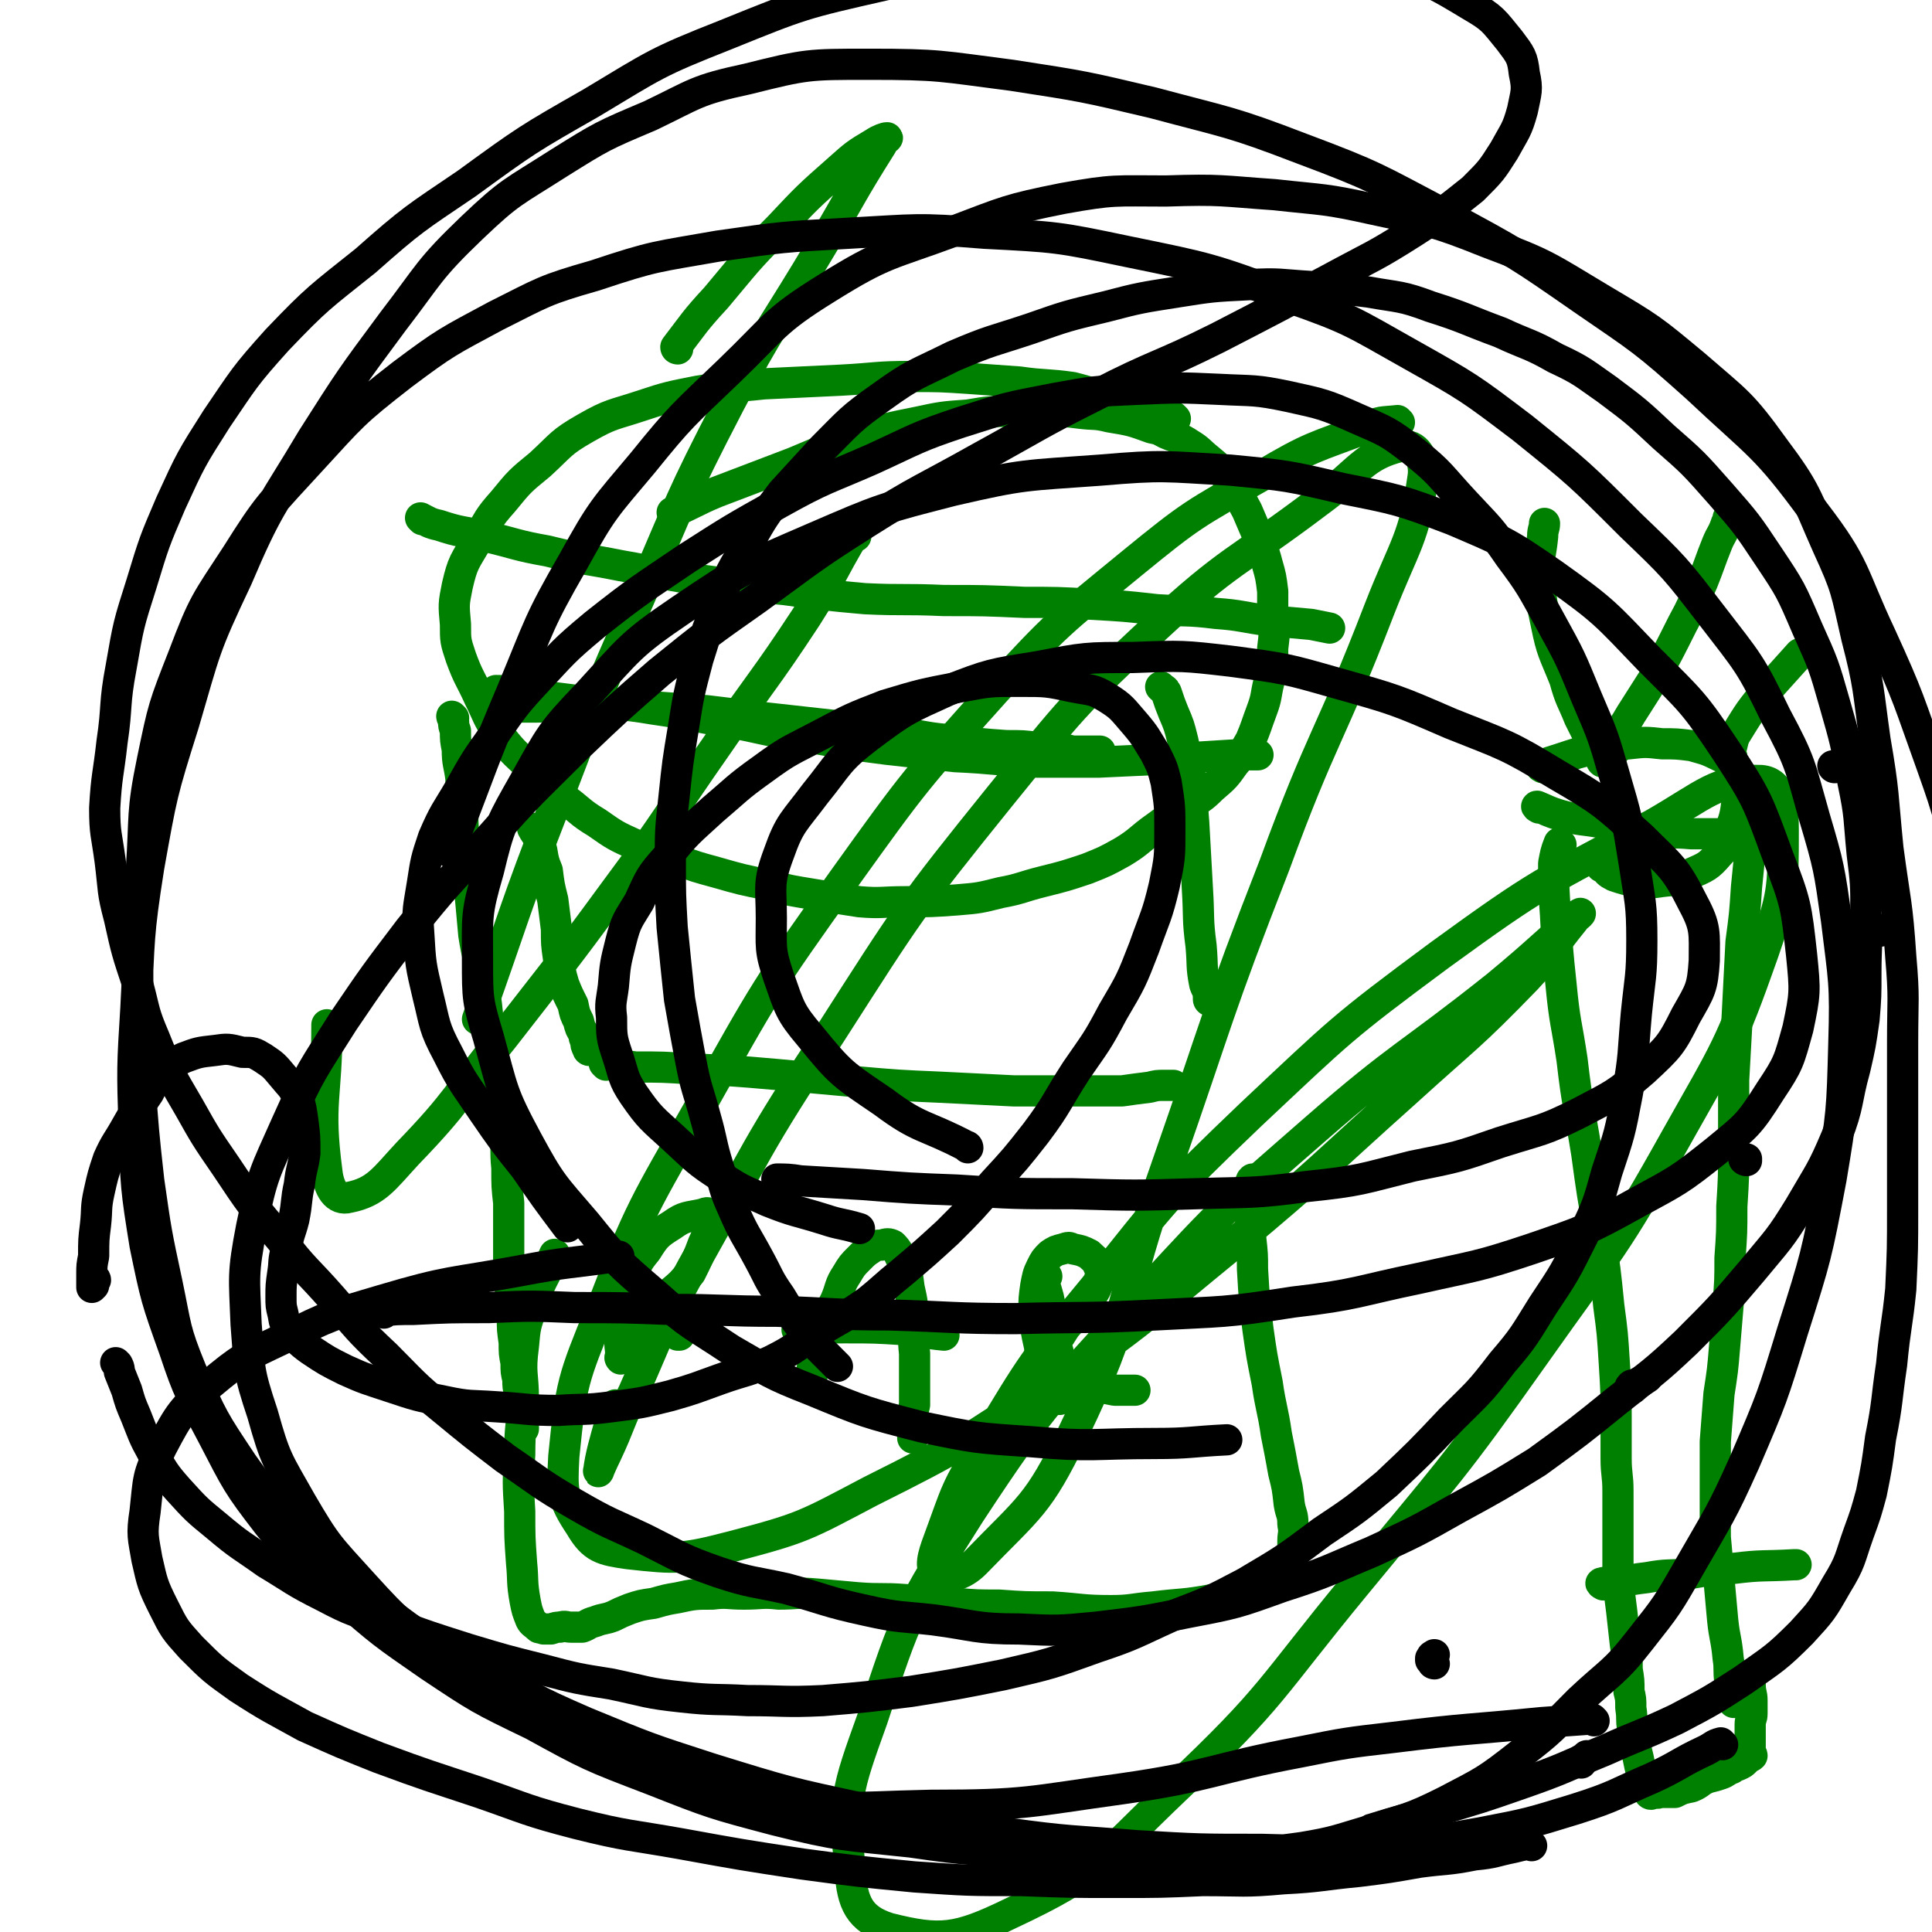
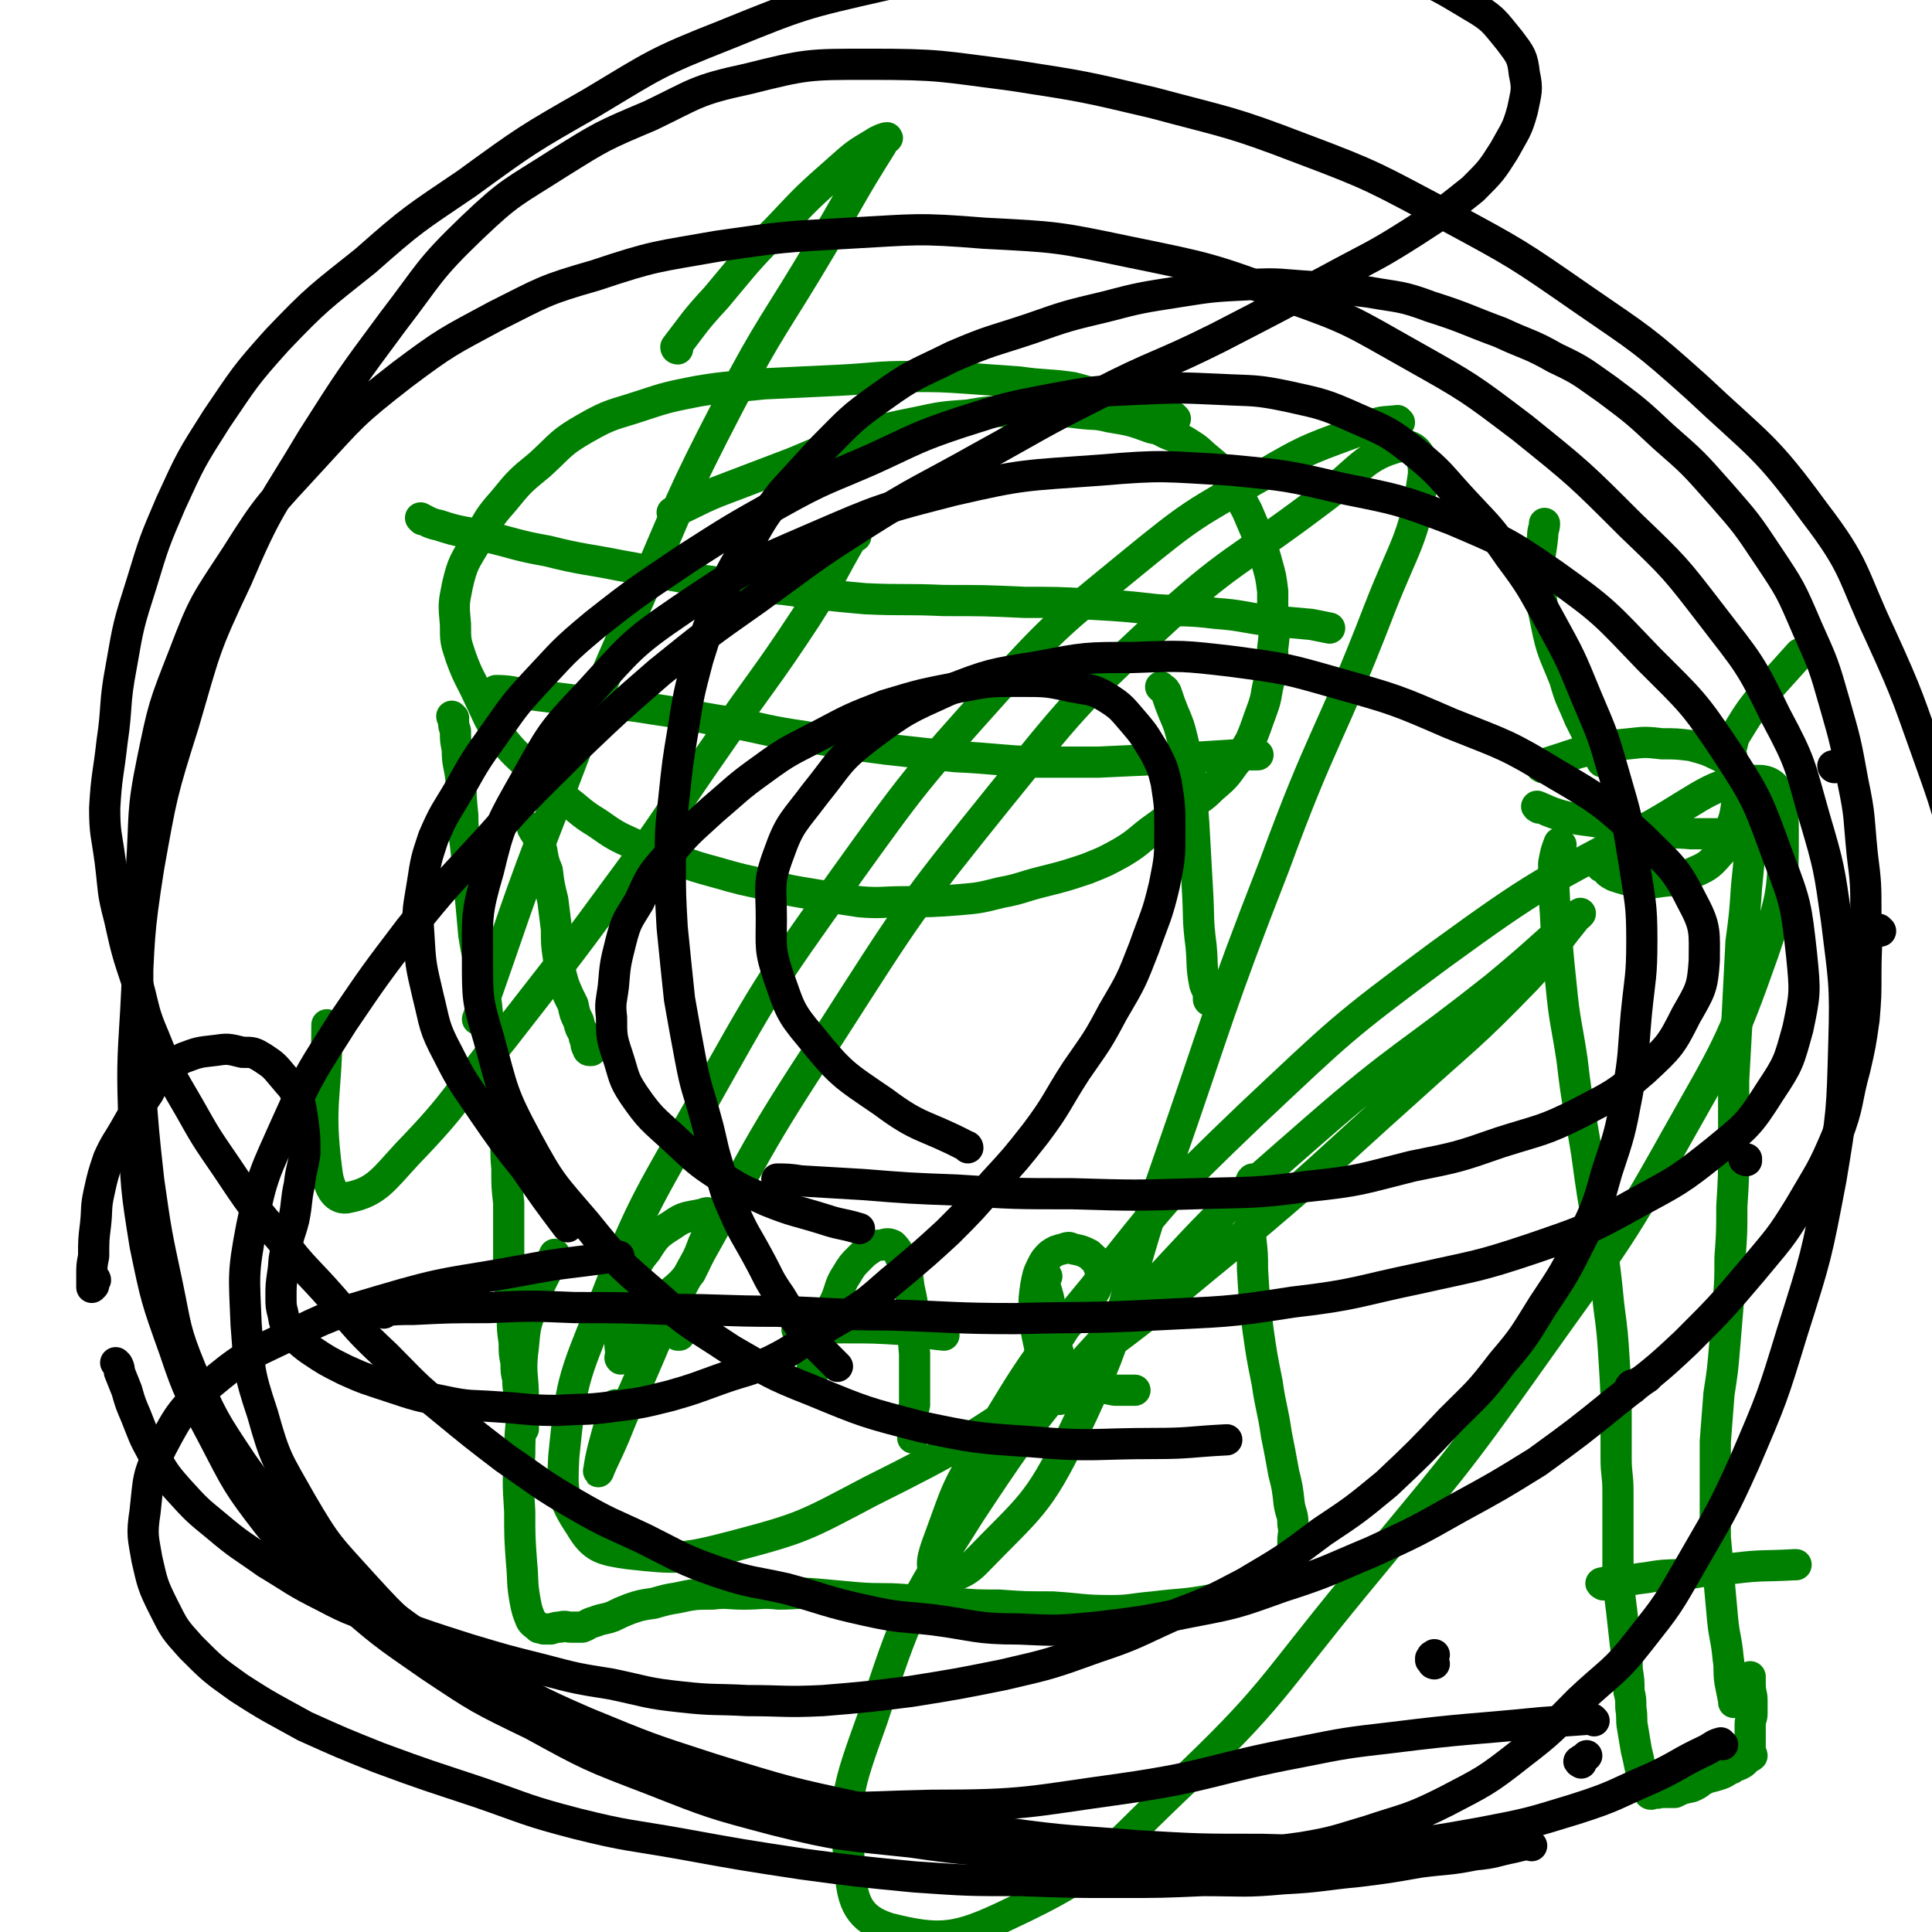
<svg xmlns="http://www.w3.org/2000/svg" viewBox="0 0 1052 1052" version="1.1">
  <g fill="none" stroke="#008000" stroke-width="17" stroke-linecap="round" stroke-linejoin="round">
    <path d="M247,391c0,0 -1,-1 -1,-1 0,1 1,1 1,3 0,2 0,2 1,5 0,5 0,5 1,10 0,8 1,8 2,16 0,10 0,10 1,20 0,10 1,10 2,21 1,11 0,11 2,22 1,11 1,11 2,22 2,13 3,13 5,26 2,12 2,12 3,24 2,10 2,10 3,21 2,9 1,10 3,19 1,8 2,8 3,17 1,10 0,10 1,20 0,10 0,10 1,19 0,8 0,8 0,17 0,8 0,8 0,16 0,8 0,8 1,15 0,8 0,8 1,15 0,6 0,6 1,13 0,6 0,6 1,11 0,5 0,5 1,9 0,4 0,4 1,8 0,3 0,3 1,6 0,3 -1,3 0,6 0,2 0,2 1,3 0,1 0,1 0,2 0,1 0,2 0,2 " />
-     <path d="M269,385c0,0 -1,-1 -1,-1 2,0 3,1 5,1 4,0 4,0 8,0 5,0 5,0 11,0 6,0 6,-1 11,-1 7,0 7,0 14,0 9,0 9,0 18,0 12,0 12,0 23,1 14,1 14,1 27,2 16,2 17,2 33,4 18,2 18,2 36,4 18,3 18,2 36,4 15,2 15,3 30,4 14,2 14,2 28,3 9,0 9,0 17,1 6,0 6,0 12,1 3,0 3,0 7,1 3,0 3,0 6,0 2,0 2,0 4,0 1,0 1,0 2,0 1,0 1,0 2,0 0,0 0,0 1,0 0,0 0,0 0,0 " />
    <path d="M291,452c0,0 -1,-1 -1,-1 1,2 2,3 3,5 1,4 1,4 2,7 1,6 1,6 3,11 1,8 1,8 3,16 1,8 1,8 2,16 0,8 0,8 1,15 1,8 1,8 3,15 2,5 2,5 5,11 1,5 1,5 3,9 1,4 1,4 3,7 0,2 0,2 1,4 0,2 0,2 1,4 0,0 0,1 1,1 0,0 0,0 1,0 " />
-     <path d="M330,580c0,0 -1,-1 -1,-1 8,0 9,1 17,2 15,0 15,0 30,1 23,1 23,1 46,3 22,2 22,2 44,4 23,2 23,2 46,3 20,1 20,1 40,2 17,0 17,0 34,0 12,0 12,0 25,0 7,-1 7,-1 15,-2 4,-1 4,-1 8,-1 2,0 2,0 3,0 1,0 1,0 2,0 " />
    <path d="M659,545c0,0 -1,0 -1,-1 0,-1 1,-1 0,-1 0,-4 -1,-4 -2,-7 -2,-10 -1,-10 -2,-21 -2,-15 -1,-15 -2,-31 -1,-18 -1,-18 -2,-36 -1,-13 -1,-13 -2,-26 -2,-10 -2,-10 -4,-19 -2,-8 -2,-8 -5,-15 -2,-5 -2,-5 -4,-11 -1,-2 -1,-1 -3,-3 " />
    <path d="M683,643c0,0 -1,-1 -1,-1 -1,1 -1,1 -1,3 0,5 0,5 0,11 0,9 0,9 0,18 1,9 1,9 1,17 1,17 1,17 3,33 2,14 2,14 5,29 2,14 3,14 5,28 2,10 2,10 4,21 2,8 2,8 3,17 1,6 2,5 2,11 1,5 0,5 0,9 0,3 0,3 0,7 0,1 0,1 0,2 0,1 0,1 0,2 0,1 0,1 0,2 -1,2 -1,2 -2,3 -4,3 -3,4 -7,6 -8,4 -9,3 -17,6 -9,2 -9,3 -18,4 -16,3 -16,2 -32,4 -12,1 -12,2 -23,2 -16,0 -16,-1 -32,-2 -15,0 -15,0 -29,-1 -12,0 -12,0 -24,-1 -13,-1 -13,-1 -27,-2 -13,-1 -13,0 -26,-1 -11,-1 -11,-1 -22,-2 -11,-1 -11,0 -21,0 -9,-1 -9,0 -19,0 -9,0 -9,-1 -17,0 -9,0 -10,0 -19,2 -6,1 -6,1 -13,3 -7,1 -7,1 -13,3 -5,2 -5,2 -9,4 -5,2 -5,1 -10,3 -4,1 -4,2 -7,3 -3,0 -3,0 -6,0 -3,0 -3,-1 -6,0 -2,0 -2,0 -5,1 -1,0 -1,0 -2,0 -1,0 -1,0 -2,0 -2,-1 -2,0 -3,-1 -2,-2 -3,-2 -4,-4 -2,-5 -2,-5 -3,-10 -2,-11 -1,-11 -2,-21 -1,-14 -1,-14 -1,-28 -1,-16 -1,-16 0,-31 0,-15 1,-15 2,-30 0,-14 -2,-14 0,-29 1,-11 1,-11 5,-22 4,-14 6,-14 12,-28 0,0 0,0 0,0 " />
    <path d="M344,679c0,0 -1,-1 -1,-1 0,3 1,4 2,9 0,6 0,6 0,11 0,6 0,6 0,12 0,5 0,5 0,9 -1,4 -1,4 -1,8 -1,3 -1,3 -2,5 -1,2 0,3 -1,4 -1,2 -1,1 -2,2 -1,1 -1,2 -1,2 -1,-1 0,-1 0,-2 0,-5 -1,-5 0,-10 0,-8 0,-8 2,-17 1,-8 1,-8 4,-16 3,-7 3,-8 8,-14 5,-8 6,-9 14,-14 7,-5 8,-4 17,-6 2,-1 3,-1 4,1 1,1 0,2 0,3 -2,6 -1,6 -4,12 -3,8 -3,8 -7,16 -5,6 -5,6 -11,11 -6,6 -7,6 -15,10 -6,4 -6,3 -14,6 -3,1 -4,1 -7,2 " />
    <path d="M362,725c0,0 -1,-1 -1,-1 0,0 1,0 2,1 0,0 0,0 1,0 0,0 0,0 1,0 0,0 0,-1 1,0 0,0 0,1 1,1 1,0 1,-1 1,0 1,0 1,1 1,1 0,0 0,0 1,0 " />
    <path d="M442,754c0,0 -1,0 -1,-1 0,-1 0,-1 1,-2 0,-5 0,-5 1,-10 1,-8 1,-8 4,-16 3,-9 4,-9 8,-17 3,-7 2,-8 6,-14 3,-5 3,-5 7,-9 3,-3 3,-3 6,-5 3,-2 3,-2 6,-2 3,-1 4,-1 6,0 3,3 3,4 5,8 3,7 3,7 4,15 2,9 2,9 2,18 1,9 0,9 1,18 0,7 0,7 0,15 0,6 0,6 0,13 -1,4 -1,4 -1,8 -1,3 0,3 0,6 0,1 0,1 0,3 0,0 0,0 0,1 " />
    <path d="M435,725c0,0 -1,-1 -1,-1 0,0 1,1 2,1 3,-1 3,-1 6,-1 9,-1 9,-1 18,-1 16,0 16,0 32,1 11,1 11,2 22,3 " />
    <path d="M570,695c0,0 -1,-1 -1,-1 0,2 0,3 0,6 2,7 2,6 3,13 2,9 2,9 3,19 2,7 2,7 2,15 1,5 2,5 1,10 0,2 0,3 -1,5 -1,0 -2,0 -2,-1 -3,-5 -4,-5 -5,-10 -3,-9 -3,-9 -4,-18 -2,-9 -2,-9 -3,-19 0,-7 0,-7 1,-14 1,-5 1,-6 3,-10 2,-4 2,-4 5,-7 3,-2 3,-2 7,-3 3,-1 3,-1 5,0 5,1 5,1 9,3 3,3 4,3 5,6 2,3 1,4 1,7 -2,5 -2,6 -5,10 -4,6 -5,5 -9,11 -4,5 -4,4 -7,9 -3,5 -4,5 -4,9 -1,4 -1,4 0,8 1,2 1,3 2,4 5,4 6,4 11,6 10,2 10,2 20,4 6,0 6,0 11,0 " />
    <path d="M838,440c0,0 -2,-1 -1,-1 5,2 6,3 13,5 11,3 11,2 22,4 13,3 13,3 27,5 11,1 11,0 22,1 9,0 9,0 18,0 4,0 4,-1 9,0 2,0 2,0 4,1 1,0 1,-1 2,0 0,0 -1,1 -1,2 0,3 0,3 0,6 -1,10 -1,10 -2,20 -1,15 -1,15 -3,30 -1,20 -1,20 -2,39 -1,18 -1,18 -2,36 0,18 0,18 0,36 0,17 0,17 -1,33 0,14 0,14 -1,28 0,12 0,12 -1,25 -1,12 -1,12 -2,24 -1,12 -1,12 -3,25 -1,13 -1,13 -2,26 0,13 0,13 0,25 0,13 0,13 0,27 1,11 1,11 2,23 1,11 1,11 2,22 1,10 2,10 3,21 1,6 0,6 1,13 1,5 1,5 2,10 0,0 0,0 0,1 " />
    <path d="M850,460c0,0 -1,-1 -1,-1 -2,5 -2,6 -3,11 0,14 0,14 1,28 1,19 1,19 3,38 2,21 3,21 6,41 3,26 4,26 8,51 3,22 3,22 7,44 3,19 3,19 5,39 2,15 2,15 3,31 1,16 1,16 1,31 0,11 0,11 0,21 0,9 1,9 1,18 0,10 0,10 0,19 0,8 0,8 0,16 0,7 0,7 0,15 1,7 1,7 2,15 1,9 1,9 2,18 1,7 1,7 1,14 1,6 1,6 1,12 1,4 1,4 1,9 1,6 0,6 1,11 1,6 1,6 2,12 1,4 1,4 2,9 1,3 0,3 1,6 0,2 0,2 1,4 1,2 1,2 2,3 1,1 1,2 2,2 0,0 0,0 1,-1 2,0 2,1 4,0 4,0 4,0 8,0 4,-2 4,-2 9,-3 5,-2 4,-3 9,-5 4,-1 4,-1 7,-2 3,-1 3,-2 6,-3 2,-2 2,-1 4,-2 2,-1 2,-1 3,-2 1,-1 1,-1 1,-1 1,-1 1,-1 1,-1 1,-1 1,0 2,-1 0,-1 -1,-1 -1,-2 0,-2 0,-2 0,-4 0,-3 0,-3 0,-5 0,-3 0,-3 0,-6 0,-3 1,-3 1,-6 0,-3 0,-3 0,-7 0,-4 -1,-4 -1,-9 0,-2 0,-2 0,-4 " />
    <path d="M840,418c0,0 -2,-1 -1,-1 4,-2 5,-2 11,-4 9,-3 9,-3 17,-5 10,-2 10,-2 20,-3 9,-1 9,-1 18,0 8,0 8,0 16,1 7,2 8,2 14,5 4,2 5,2 8,5 2,3 2,4 3,8 1,5 1,5 0,11 -1,8 -1,9 -4,17 -2,7 -1,8 -6,13 -6,7 -7,7 -16,11 -7,4 -7,3 -15,4 -7,1 -7,1 -14,0 -6,-1 -6,-1 -12,-3 -4,-2 -3,-2 -6,-5 -1,0 -1,0 -1,0 " />
    <path d="M873,415c0,0 -1,0 -1,-1 -2,-3 -2,-3 -4,-7 -4,-8 -4,-8 -8,-16 -4,-10 -5,-10 -8,-21 -6,-15 -7,-15 -10,-30 -3,-14 -3,-14 -4,-28 0,-10 1,-10 2,-20 0,-4 1,-4 1,-7 " />
-     <path d="M880,408c0,0 -1,0 -1,-1 0,-2 0,-3 1,-5 4,-7 4,-6 8,-13 7,-11 7,-11 14,-22 7,-13 7,-13 14,-27 6,-11 6,-12 11,-23 4,-10 4,-11 8,-21 2,-5 3,-5 5,-11 1,-1 1,-2 1,-3 " />
    <path d="M943,412c-1,0 -1,0 -1,-1 -1,-1 0,-1 0,-2 2,-5 1,-5 3,-9 8,-13 8,-13 17,-24 9,-10 9,-10 18,-20 " />
    <path d="M873,863c0,0 -2,-1 -1,-1 3,-1 4,0 8,0 9,-2 9,-2 17,-3 11,-2 11,-1 22,-2 12,-2 12,-2 25,-3 16,-2 16,-1 33,-2 0,0 0,0 1,0 " />
    <path d="M640,228c0,0 -1,-1 -1,-1 0,0 0,1 -1,1 -2,-1 -2,-2 -5,-3 -5,-2 -5,-2 -11,-3 -7,-2 -7,-2 -15,-4 -11,-3 -11,-4 -23,-7 -14,-2 -15,-1 -29,-3 -14,-1 -14,-1 -28,-2 -15,-1 -15,-1 -31,-1 -19,0 -19,1 -38,2 -21,1 -21,1 -42,2 -18,2 -18,1 -36,4 -15,3 -16,3 -31,8 -15,5 -16,4 -30,12 -14,8 -13,9 -25,20 -11,9 -11,9 -20,20 -8,9 -8,10 -14,21 -7,12 -8,12 -11,25 -2,10 -2,10 -1,21 0,9 0,9 3,18 4,11 5,11 10,22 5,10 4,10 10,19 8,10 8,10 18,19 8,9 8,8 17,16 10,7 9,8 19,14 10,7 10,7 21,12 11,5 11,4 22,8 11,4 11,4 22,7 14,4 14,4 29,7 11,3 12,3 24,5 12,2 12,2 25,4 12,1 12,0 25,0 14,0 14,0 28,-1 12,-1 12,-1 24,-4 11,-2 11,-3 23,-6 12,-3 12,-3 24,-7 10,-4 10,-4 19,-9 10,-6 9,-7 19,-14 8,-6 8,-5 17,-11 7,-5 7,-4 13,-10 7,-6 7,-6 12,-13 5,-6 5,-6 9,-13 3,-7 3,-8 6,-16 3,-8 2,-8 4,-16 2,-9 2,-9 2,-18 1,-8 1,-8 0,-17 0,-7 0,-7 0,-14 -1,-8 -1,-8 -3,-15 -2,-8 -3,-8 -5,-15 -3,-7 -3,-7 -6,-14 -5,-9 -4,-9 -10,-17 -5,-6 -5,-6 -11,-11 -5,-4 -5,-5 -10,-8 -6,-4 -6,-3 -13,-6 -4,-2 -3,-2 -8,-3 -11,-4 -11,-4 -23,-6 -8,-2 -8,-1 -16,-2 -8,-1 -8,-1 -16,-1 -10,0 -10,-1 -21,0 -12,0 -12,0 -24,2 -14,1 -14,1 -28,4 -15,3 -15,3 -29,7 -19,7 -19,7 -38,15 -21,8 -21,8 -42,16 -12,5 -12,6 -24,11 " />
    <path d="M230,283c0,0 -1,-1 -1,-1 4,2 5,3 10,4 12,4 12,3 25,6 17,4 17,5 34,8 20,5 20,4 40,8 23,4 23,5 45,8 22,3 22,3 44,5 22,3 22,3 44,5 21,1 21,0 43,1 22,0 22,0 44,1 18,0 18,0 36,1 18,1 18,1 36,3 16,1 16,0 32,2 14,1 14,2 29,4 12,1 12,1 23,2 5,1 5,1 10,2 " />
    <path d="M271,377c0,0 -1,-1 -1,-1 8,0 9,1 17,2 16,2 16,2 32,4 18,2 18,1 36,4 21,3 21,4 41,7 21,4 21,5 42,8 22,4 22,4 45,7 18,2 18,2 37,4 22,1 22,2 45,3 17,0 17,0 33,0 22,-1 22,-1 43,-2 16,-1 16,-1 32,-2 6,0 6,0 12,0 " />
    <path d="M762,230c0,0 -1,-1 -1,-1 -9,1 -9,0 -17,4 -29,11 -30,10 -57,26 -37,21 -38,21 -71,48 -39,32 -40,32 -74,69 -43,48 -44,49 -82,102 -43,60 -43,61 -79,125 -30,53 -32,54 -54,111 -15,37 -16,39 -20,79 -1,19 -1,23 9,38 7,12 12,13 26,15 27,3 30,3 57,-4 38,-10 39,-11 75,-30 50,-25 50,-26 97,-57 52,-36 52,-38 101,-78 48,-40 47,-41 94,-83 33,-30 34,-29 65,-61 14,-15 13,-16 26,-32 1,-2 5,-5 3,-3 -19,16 -22,20 -45,39 -49,39 -52,37 -99,78 -48,42 -49,42 -92,89 -51,57 -54,56 -96,120 -33,52 -34,54 -53,112 -14,39 -16,44 -12,83 1,17 5,26 21,31 28,7 37,6 66,-8 49,-23 49,-29 90,-68 54,-51 51,-54 98,-111 51,-62 52,-61 98,-126 41,-58 43,-57 77,-118 27,-48 29,-49 47,-100 11,-32 11,-34 11,-67 0,-14 -1,-26 -12,-27 -24,-1 -31,8 -59,24 -60,32 -61,31 -116,71 -54,40 -54,41 -103,87 -46,44 -46,45 -85,94 -33,40 -33,40 -60,85 -16,25 -15,26 -25,53 -3,8 -5,15 -1,17 6,4 14,2 21,-5 30,-31 34,-31 53,-70 33,-68 25,-72 51,-145 29,-83 27,-83 59,-165 26,-71 30,-69 57,-139 14,-36 19,-38 24,-73 1,-9 -4,-18 -12,-16 -21,5 -23,14 -45,30 -45,34 -48,31 -89,69 -45,42 -45,43 -84,91 -50,62 -50,63 -93,130 -41,62 -39,63 -75,127 -18,33 -17,34 -32,68 -8,16 -7,17 -15,34 -2,4 -5,11 -4,9 1,-8 3,-15 7,-29 1,-4 1,-4 2,-7 " />
    <path d="M466,292c0,0 -1,-1 -1,-1 -13,22 -12,23 -26,45 -23,35 -24,34 -48,69 -28,40 -27,41 -56,80 -30,41 -30,40 -61,80 -26,32 -24,34 -52,63 -13,14 -17,21 -32,24 -7,2 -11,-5 -12,-14 -5,-38 0,-40 0,-79 0,-1 0,-1 0,-1 " />
    <path d="M369,190c0,0 -1,0 -1,-1 10,-13 10,-14 22,-27 16,-19 16,-20 34,-38 16,-17 16,-17 33,-32 9,-8 9,-8 19,-14 3,-2 6,-3 7,-3 1,0 -2,1 -3,4 -17,27 -16,27 -32,54 -26,44 -28,43 -51,87 -27,52 -26,53 -49,106 -24,55 -24,55 -45,110 -23,59 -23,63 -43,119 " />
  </g>
  <g fill="none" stroke="#000000" stroke-width="17" stroke-linecap="round" stroke-linejoin="round">
    <path d="M767,1010c0,0 -1,-1 -1,-1 " />
    <path d="M861,960c0,0 -2,-1 -1,-1 1,-1 2,-1 4,-3 " />
    <path d="M781,906c0,0 -1,0 -1,-1 -1,-1 -1,-1 -1,-1 0,-1 0,-1 0,-1 1,-2 1,-1 2,-2 " />
    <path d="M889,756c-1,0 -2,-1 -1,-1 0,-1 1,-1 2,-1 4,-2 4,-2 7,-4 " />
    <path d="M951,632c-1,0 -2,-1 -1,-1 0,0 0,0 1,0 " />
    <path d="M1024,507c-1,0 -1,-1 -1,-1 " />
    <path d="M999,418c-1,0 -1,-1 -1,-1 " />
    <path d="M52,697c0,0 0,-1 -1,-1 0,1 0,1 0,3 0,0 0,0 0,1 0,0 -1,1 -1,1 0,-1 0,-2 0,-3 0,-2 0,-2 0,-4 0,-5 0,-5 1,-10 0,-9 0,-9 1,-17 1,-9 0,-9 2,-18 2,-9 2,-9 5,-18 4,-9 5,-9 10,-18 5,-9 6,-9 12,-18 3,-6 3,-7 7,-12 5,-4 6,-4 12,-7 8,-3 8,-3 17,-4 7,-1 7,-1 15,1 6,0 6,0 11,3 6,4 6,4 11,10 4,5 5,5 8,11 2,6 2,7 3,14 1,8 1,8 1,17 -1,8 -2,8 -3,17 -2,9 -1,9 -3,19 -2,8 -3,8 -4,16 -2,7 -1,7 -2,13 -1,7 -1,7 -1,13 0,5 0,5 1,9 1,4 0,4 3,8 5,6 5,7 12,12 9,6 9,6 19,11 11,5 12,5 24,9 15,5 15,5 30,8 14,3 14,2 28,3 17,1 17,2 34,2 14,-1 14,0 29,-2 16,-2 16,-2 32,-6 14,-4 13,-4 27,-9 14,-5 15,-4 28,-10 14,-7 13,-8 26,-16 13,-8 13,-7 26,-16 10,-8 9,-8 19,-16 13,-11 13,-11 25,-22 13,-13 13,-13 25,-27 12,-13 12,-13 23,-27 12,-16 11,-17 22,-34 11,-16 11,-15 20,-32 10,-17 10,-17 17,-35 6,-17 7,-17 11,-34 3,-15 3,-15 3,-30 0,-13 0,-13 -2,-26 -2,-8 -2,-8 -6,-16 -5,-8 -5,-9 -11,-16 -7,-8 -7,-9 -15,-14 -8,-5 -9,-4 -19,-6 -14,-3 -14,-3 -29,-3 -16,0 -16,0 -32,3 -21,4 -21,4 -41,10 -18,7 -18,7 -35,16 -17,9 -17,8 -32,19 -14,10 -14,11 -27,22 -13,12 -14,12 -25,26 -9,10 -9,11 -15,24 -6,10 -7,10 -10,22 -3,12 -3,12 -4,24 -1,8 -2,9 -1,17 0,10 0,11 3,20 4,12 3,13 9,22 9,13 10,13 22,24 12,11 12,12 26,21 12,8 12,7 25,13 15,6 15,5 31,10 9,3 9,2 19,5 " />
    <path d="M64,743c0,0 -1,-1 -1,-1 1,1 2,2 2,5 2,5 2,5 4,10 2,7 2,7 5,14 4,10 4,11 9,20 6,10 6,11 14,20 10,11 10,11 21,20 13,11 13,10 27,20 15,9 15,10 31,18 17,9 17,8 35,14 22,8 22,8 44,15 20,6 20,6 40,11 19,5 19,5 38,8 19,4 19,5 38,7 18,2 18,1 36,2 20,0 20,1 41,0 24,-2 24,-2 48,-5 25,-4 25,-4 50,-9 26,-6 26,-6 51,-15 21,-7 21,-8 41,-17 21,-8 21,-8 40,-18 22,-13 22,-13 42,-28 18,-12 18,-12 35,-26 18,-17 18,-17 35,-35 15,-15 15,-14 28,-31 12,-14 12,-15 22,-31 12,-18 12,-18 22,-38 8,-17 8,-17 13,-35 7,-21 7,-21 11,-42 4,-22 3,-22 5,-44 2,-20 3,-20 3,-40 0,-20 -1,-21 -4,-41 -4,-25 -4,-25 -11,-49 -6,-21 -6,-21 -15,-42 -9,-22 -9,-22 -20,-42 -10,-18 -10,-19 -22,-35 -11,-16 -11,-15 -24,-29 -14,-15 -13,-16 -28,-28 -14,-11 -15,-11 -31,-18 -18,-8 -19,-8 -37,-12 -19,-4 -19,-3 -38,-4 -22,-1 -22,-1 -45,0 -23,1 -23,1 -45,5 -26,5 -26,5 -51,13 -24,8 -24,9 -48,20 -25,11 -26,10 -51,24 -25,14 -25,14 -50,30 -25,17 -26,17 -50,36 -18,15 -17,15 -33,32 -12,13 -12,14 -22,28 -10,14 -10,14 -19,30 -7,12 -8,12 -14,26 -4,12 -4,12 -6,25 -2,13 -3,14 -2,27 1,17 1,17 5,34 4,16 3,17 11,32 8,16 9,16 19,31 11,16 11,16 23,31 11,16 11,16 23,32 " />
-     <path d="M748,997c0,0 -2,-1 -1,-1 16,-5 17,-5 35,-10 24,-7 24,-7 47,-15 23,-8 23,-9 45,-18 20,-9 20,-8 39,-17 19,-10 19,-10 36,-21 17,-12 18,-12 32,-26 11,-12 11,-12 19,-26 8,-13 7,-14 12,-28 4,-11 4,-11 7,-22 3,-15 3,-15 5,-30 4,-20 3,-20 6,-40 2,-21 3,-21 5,-41 1,-22 1,-22 1,-44 0,-22 0,-22 0,-44 0,-23 0,-23 0,-47 0,-23 1,-23 -1,-46 -2,-30 -3,-29 -7,-59 -3,-30 -2,-30 -7,-59 -4,-28 -3,-29 -10,-56 -6,-26 -5,-26 -16,-50 -12,-27 -11,-29 -29,-53 -18,-25 -20,-25 -43,-45 -24,-20 -24,-20 -51,-36 -30,-18 -30,-19 -62,-31 -30,-12 -30,-11 -62,-18 -27,-6 -27,-5 -54,-8 -29,-2 -29,-3 -59,-2 -28,0 -28,-1 -56,4 -30,6 -31,7 -60,18 -35,13 -37,11 -69,31 -29,18 -28,21 -53,45 -25,24 -26,24 -47,50 -21,25 -22,25 -38,54 -19,33 -18,34 -33,70 -17,40 -16,40 -32,81 -1,3 -1,3 -2,7 " />
    <path d="M834,1005c0,0 -1,-1 -1,-1 -5,1 -5,1 -9,2 -10,2 -10,3 -21,4 -15,3 -15,2 -30,4 -17,3 -17,3 -33,5 -21,2 -21,3 -41,4 -22,2 -22,1 -44,1 -23,1 -23,1 -46,1 -26,0 -26,0 -53,-1 -29,0 -29,0 -58,-2 -31,-3 -31,-3 -61,-7 -33,-5 -33,-5 -66,-11 -28,-5 -29,-4 -57,-11 -27,-7 -27,-8 -53,-17 -27,-9 -28,-9 -55,-19 -20,-8 -20,-8 -40,-17 -18,-10 -19,-10 -36,-21 -14,-10 -14,-10 -26,-22 -9,-10 -9,-10 -15,-22 -6,-12 -6,-13 -9,-26 -2,-12 -3,-13 -1,-26 2,-18 1,-19 9,-35 10,-19 11,-20 26,-34 18,-15 19,-15 40,-25 26,-13 27,-13 54,-21 37,-11 37,-9 75,-16 26,-5 27,-4 54,-8 " />
    <path d="M209,715c0,0 -1,-1 -1,-1 7,-1 9,-1 17,-1 20,-1 20,-1 41,-1 23,-1 23,-1 47,0 26,0 26,0 52,1 29,0 29,1 58,1 31,1 31,2 61,2 35,1 35,2 69,2 38,-1 38,0 76,-2 37,-2 37,-1 75,-7 35,-4 35,-6 69,-13 31,-7 31,-6 61,-16 29,-10 30,-10 57,-25 22,-12 23,-12 43,-28 17,-14 18,-14 30,-33 10,-15 10,-16 15,-34 4,-19 4,-20 2,-40 -3,-27 -3,-28 -13,-54 -11,-30 -11,-31 -28,-57 -18,-27 -19,-27 -42,-50 -24,-25 -24,-26 -52,-46 -26,-18 -27,-18 -55,-30 -29,-11 -30,-11 -60,-17 -30,-7 -30,-7 -61,-10 -36,-2 -36,-3 -71,0 -41,3 -41,2 -80,11 -39,10 -39,10 -76,26 -37,16 -38,16 -72,39 -28,19 -28,21 -51,46 -20,21 -20,22 -34,47 -13,23 -14,24 -20,49 -7,24 -6,25 -6,49 0,21 0,22 6,42 8,29 7,30 21,56 13,24 14,24 32,45 17,21 17,21 38,39 19,17 20,16 41,30 21,12 21,13 44,22 29,12 29,12 60,20 29,6 29,6 59,8 34,3 34,1 68,1 19,0 19,-1 39,-2 " />
    <path d="M424,643c0,0 -1,-1 -1,-1 5,0 7,0 13,1 17,1 17,1 34,2 25,2 25,2 51,3 31,2 31,2 63,2 34,1 34,1 67,0 31,-1 31,0 61,-4 29,-3 29,-4 57,-11 25,-5 25,-5 48,-13 22,-7 23,-6 43,-16 19,-10 20,-10 35,-23 14,-13 15,-14 23,-30 8,-14 9,-15 10,-30 0,-15 1,-18 -6,-31 -10,-20 -12,-20 -28,-36 -21,-19 -22,-20 -46,-34 -28,-17 -28,-16 -58,-28 -30,-13 -30,-13 -62,-22 -28,-8 -28,-8 -58,-12 -26,-3 -26,-3 -53,-2 -26,0 -26,0 -52,5 -25,4 -26,4 -49,13 -22,10 -23,10 -43,25 -17,13 -16,15 -29,31 -12,16 -14,16 -20,33 -6,16 -4,18 -4,35 0,16 -1,17 4,32 6,17 6,19 17,32 17,21 18,21 40,36 20,15 22,12 45,24 0,0 1,0 1,1 " />
    <path d="M938,950c-1,0 -1,-1 -1,-1 -4,1 -4,2 -8,4 -15,7 -14,8 -29,15 -21,9 -20,10 -42,17 -26,8 -26,8 -52,13 -28,5 -28,5 -56,7 -31,2 -31,3 -63,2 -34,0 -34,0 -68,-2 -36,-3 -36,-2 -72,-7 -38,-5 -39,-4 -76,-13 -42,-9 -42,-9 -84,-22 -34,-11 -34,-11 -68,-25 -30,-13 -30,-14 -58,-30 -26,-14 -28,-13 -51,-31 -21,-15 -21,-16 -39,-35 -21,-21 -22,-21 -39,-45 -16,-24 -16,-24 -28,-51 -9,-22 -8,-23 -13,-47 -6,-28 -6,-28 -10,-56 -3,-27 -3,-28 -5,-55 -1,-30 -1,-30 -1,-60 0,-27 0,-27 2,-55 2,-29 0,-30 6,-59 6,-29 6,-29 17,-57 11,-29 12,-29 29,-55 17,-27 18,-27 40,-51 23,-25 23,-26 50,-47 24,-18 25,-18 51,-32 26,-13 26,-14 54,-22 33,-11 33,-10 67,-16 35,-5 35,-5 71,-7 37,-2 37,-3 74,0 39,2 40,2 78,10 44,9 45,9 88,25 34,12 34,13 66,31 32,18 32,18 61,40 31,25 31,25 59,53 24,23 24,23 44,49 20,26 21,26 35,55 14,26 13,27 21,55 8,27 8,28 12,56 4,33 5,34 4,67 -1,37 -1,38 -7,74 -8,42 -8,42 -21,83 -11,36 -11,36 -26,71 -13,29 -14,29 -30,57 -12,21 -12,21 -27,40 -14,18 -16,17 -33,33 -15,15 -15,16 -32,29 -19,15 -20,15 -41,26 -20,10 -21,9 -42,16 -17,5 -18,6 -36,9 -21,3 -21,2 -42,3 -26,1 -26,1 -51,1 -26,0 -26,1 -52,-1 -34,-2 -34,-1 -68,-6 -37,-4 -38,-3 -74,-12 -34,-9 -34,-9 -67,-22 -34,-13 -34,-13 -65,-30 -29,-14 -29,-14 -56,-32 -26,-18 -26,-18 -49,-38 -21,-18 -22,-18 -39,-39 -17,-22 -17,-23 -30,-48 -12,-23 -13,-23 -21,-47 -10,-28 -10,-28 -16,-57 -5,-31 -5,-32 -6,-64 -1,-32 -1,-33 1,-65 2,-38 1,-39 7,-77 7,-39 7,-40 19,-78 12,-41 11,-41 29,-79 17,-40 19,-39 41,-76 21,-33 21,-33 44,-64 20,-26 19,-28 43,-51 21,-20 22,-19 47,-35 24,-15 24,-15 50,-26 25,-12 25,-14 53,-20 32,-8 33,-8 66,-8 39,0 39,1 78,6 39,6 39,6 77,15 41,11 42,10 81,25 40,15 40,16 78,36 39,21 39,21 75,46 32,22 33,22 62,48 34,32 37,31 64,68 23,30 20,33 36,67 16,35 15,35 28,71 6,17 6,17 11,34 " />
    <path d="M868,937c0,0 -1,-1 -1,-1 -14,1 -14,1 -28,2 -40,4 -40,3 -80,8 -26,3 -26,3 -51,8 -48,9 -48,13 -97,20 -51,7 -52,9 -104,9 -49,1 -50,4 -98,-6 -54,-11 -55,-13 -105,-36 -32,-14 -32,-16 -61,-38 -24,-18 -25,-18 -45,-40 -19,-21 -20,-21 -34,-45 -13,-23 -14,-23 -21,-48 -8,-24 -7,-24 -9,-49 -1,-26 -2,-27 3,-53 6,-29 7,-29 19,-56 13,-29 14,-29 31,-56 17,-25 17,-25 36,-50 20,-25 21,-25 43,-49 23,-26 23,-25 48,-50 22,-21 22,-21 45,-41 26,-21 26,-21 53,-40 29,-21 29,-22 59,-41 30,-19 31,-18 63,-36 31,-17 31,-18 63,-34 33,-17 34,-15 66,-31 31,-16 31,-16 61,-32 24,-13 24,-12 46,-26 17,-11 17,-11 32,-23 10,-10 10,-10 17,-21 6,-11 7,-11 10,-22 2,-10 3,-11 1,-20 -1,-9 -2,-10 -8,-18 -9,-11 -9,-12 -21,-19 -20,-12 -21,-13 -44,-19 -24,-8 -25,-7 -50,-9 -33,-3 -33,-2 -66,0 -39,1 -39,1 -77,5 -42,5 -43,3 -83,12 -44,10 -44,10 -86,27 -38,15 -38,16 -73,37 -35,20 -35,20 -68,44 -28,19 -29,19 -55,42 -25,20 -26,20 -48,43 -18,20 -18,21 -33,43 -14,22 -14,22 -25,46 -9,21 -9,21 -16,44 -7,22 -7,22 -11,45 -4,21 -2,21 -5,41 -2,18 -3,18 -4,36 0,14 1,14 3,29 2,16 1,16 5,31 4,18 4,18 10,36 4,15 3,15 9,29 8,20 8,19 19,38 9,16 9,16 20,32 14,21 14,21 30,40 13,17 14,16 28,32 14,16 14,17 29,31 15,15 15,16 31,29 17,14 17,14 34,27 19,13 19,14 38,25 19,11 19,10 38,19 20,10 20,11 40,18 18,6 19,5 37,9 22,6 21,7 44,12 18,4 18,3 36,5 23,3 23,5 47,5 21,1 21,1 42,-1 25,-3 25,-3 50,-8 26,-5 26,-5 51,-14 25,-8 25,-9 49,-19 24,-11 24,-11 47,-24 22,-12 22,-12 43,-25 22,-16 22,-16 43,-33 20,-16 20,-15 38,-32 19,-19 19,-19 36,-39 14,-17 15,-17 26,-35 11,-19 12,-19 20,-38 7,-18 5,-19 10,-37 3,-13 3,-13 5,-27 1,-12 1,-13 1,-25 0,-16 1,-16 0,-32 0,-17 0,-17 -2,-33 -2,-20 -1,-20 -5,-39 -4,-22 -4,-22 -10,-43 -6,-21 -6,-21 -15,-41 -9,-21 -9,-21 -21,-39 -12,-18 -12,-18 -26,-34 -15,-17 -15,-17 -31,-31 -15,-14 -15,-14 -31,-26 -13,-9 -13,-10 -28,-17 -14,-8 -15,-7 -30,-14 -19,-7 -19,-8 -38,-14 -16,-6 -17,-5 -34,-8 -16,-2 -16,-2 -31,-3 -17,-1 -17,-2 -34,-1 -20,1 -20,1 -39,4 -19,3 -20,3 -39,8 -21,5 -21,5 -41,12 -21,7 -21,6 -42,15 -20,10 -21,9 -39,22 -17,12 -17,13 -32,28 -11,12 -11,12 -22,24 -10,13 -10,13 -18,27 -10,16 -10,16 -17,33 -6,15 -6,15 -11,31 -5,19 -5,19 -8,38 -3,18 -3,18 -5,37 -2,18 -2,18 -2,36 0,17 0,17 1,35 2,20 2,20 4,39 3,17 3,17 6,33 3,16 4,16 8,31 4,14 3,14 7,27 4,12 3,12 8,23 6,14 7,14 14,27 6,11 5,11 12,21 6,10 6,10 13,19 6,7 6,7 12,13 3,3 3,3 6,6 " />
  </g>
</svg>